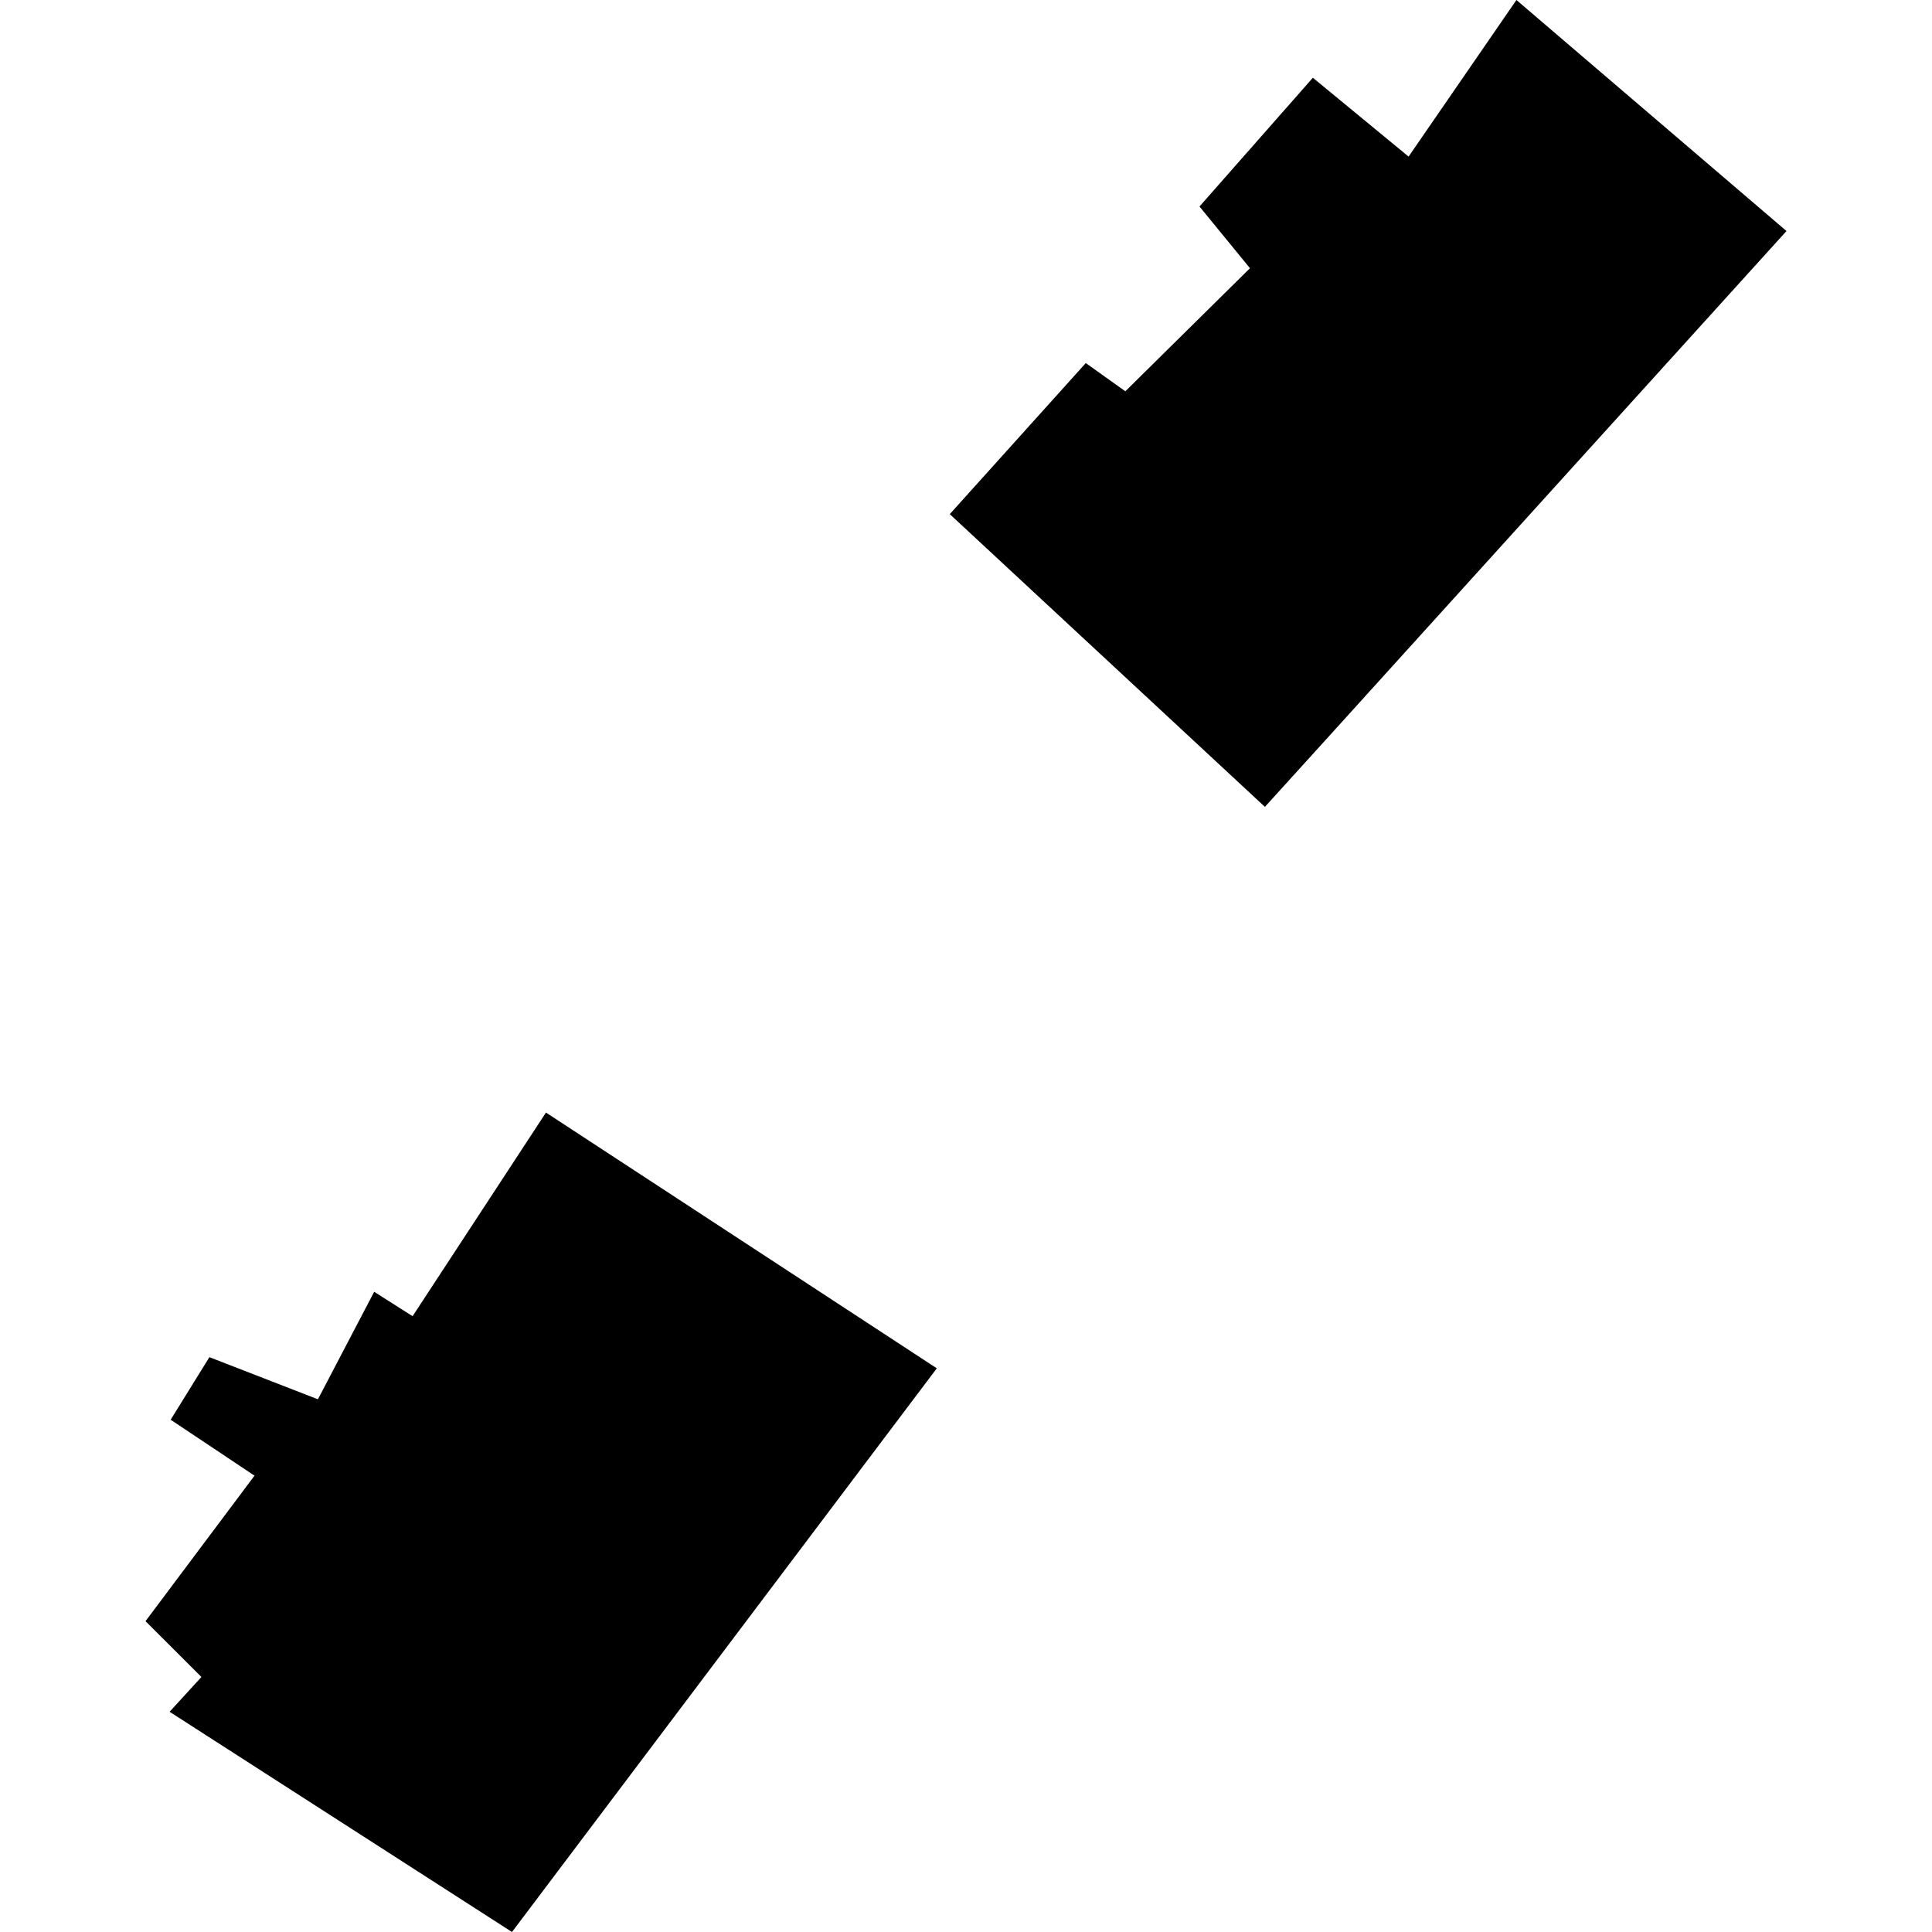
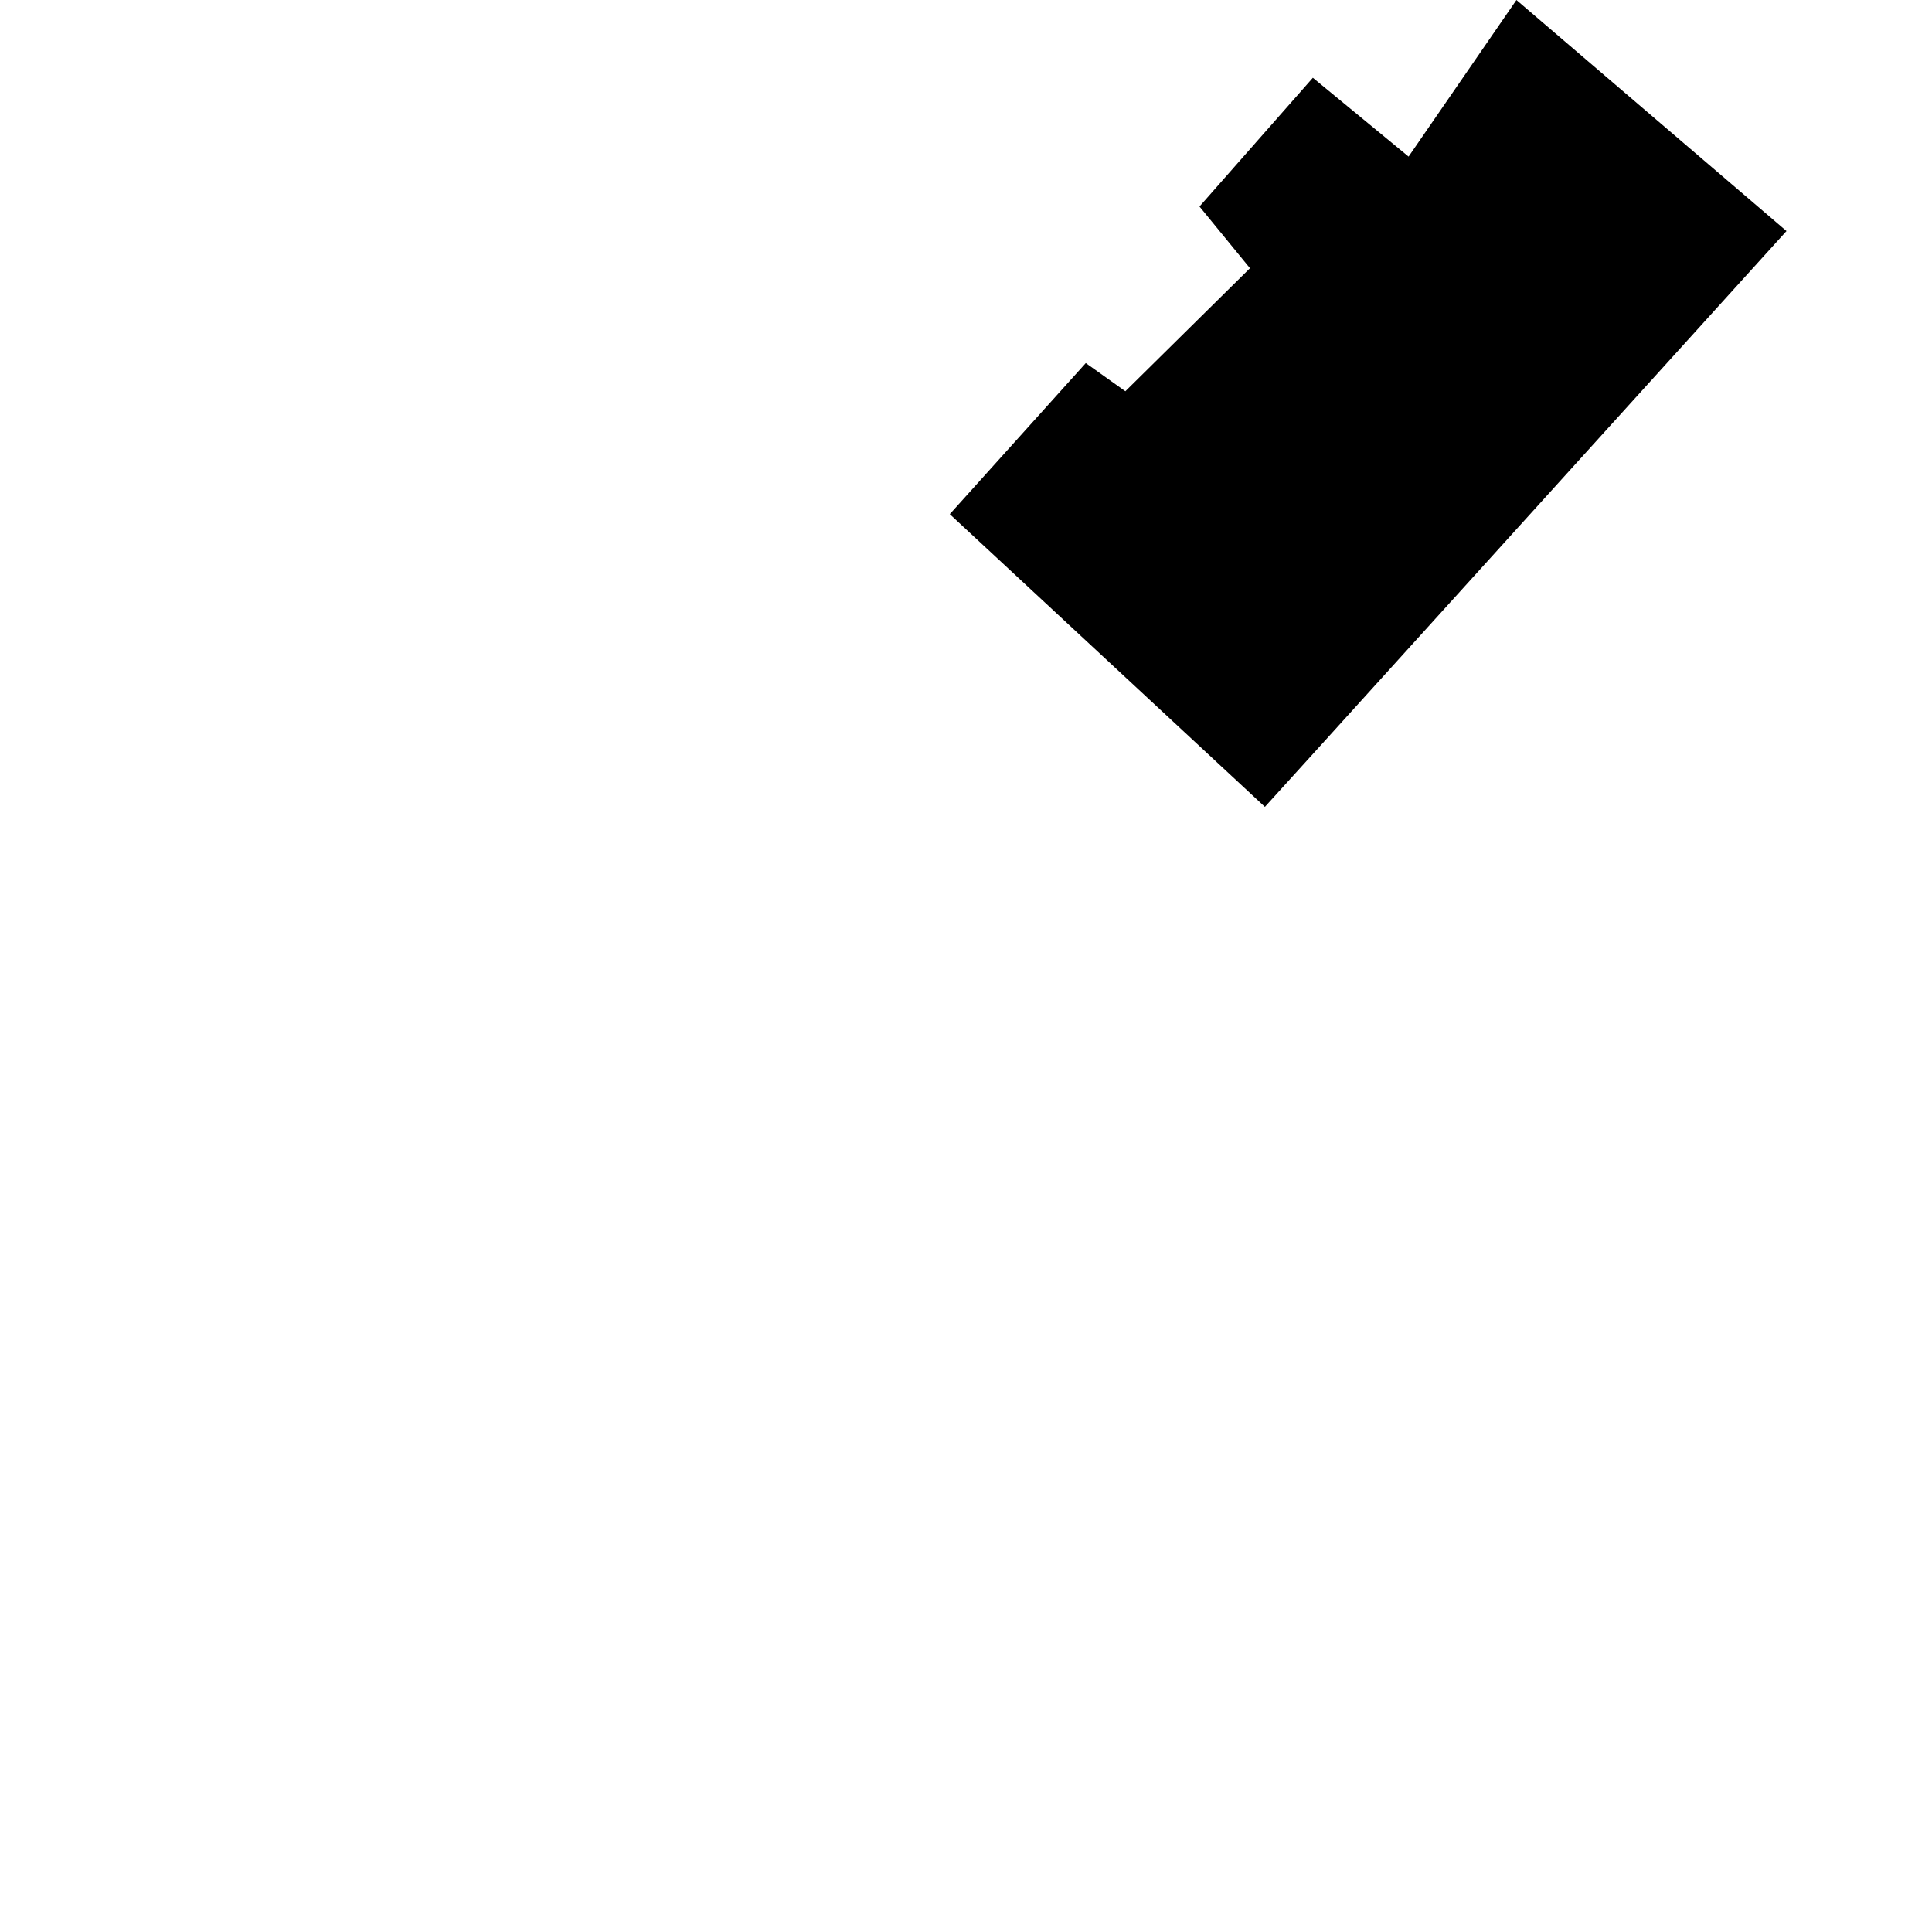
<svg xmlns="http://www.w3.org/2000/svg" height="288pt" version="1.1" viewBox="0 0 288 288" width="288pt">
  <defs>
    <style type="text/css">
*{stroke-linecap:butt;stroke-linejoin:round;}
  </style>
  </defs>
  <g id="figure_1">
    <g id="patch_1">
-       <path d="M 0 288  L 288 288  L 288 0  L 0 0  z " style="fill:none;opacity:0;" />
-     </g>
+       </g>
    <g id="axes_1">
      <g id="PatchCollection_1">
-         <path clip-path="url(#p2195ac3d73)" d="M 81.386 165.847  L 61.504 196.203  L 55.779 192.563  L 47.392 208.59  L 31.214 202.312  L 25.441 211.637  L 37.938 219.975  L 21.692 241.666  L 30.025 249.988  L 25.282 255.171  L 76.321 288  L 139.648 203.972  L 81.386 165.847  " />
        <path clip-path="url(#p2195ac3d73)" d="M 141.582 76.642  L 188.557 120.278  L 197.2 110.752  L 266.308 34.441  L 226.052 0  L 209.976 23.343  L 195.707 11.59  L 178.806 30.783  L 186.331 39.982  L 167.753 58.326  L 161.855 54.123  L 141.582 76.642  " />
      </g>
    </g>
  </g>
  <defs>
    <clipPath id="p2195ac3d73">
      <rect height="288" width="244.615" x="21.692" y="0" />
    </clipPath>
  </defs>
</svg>